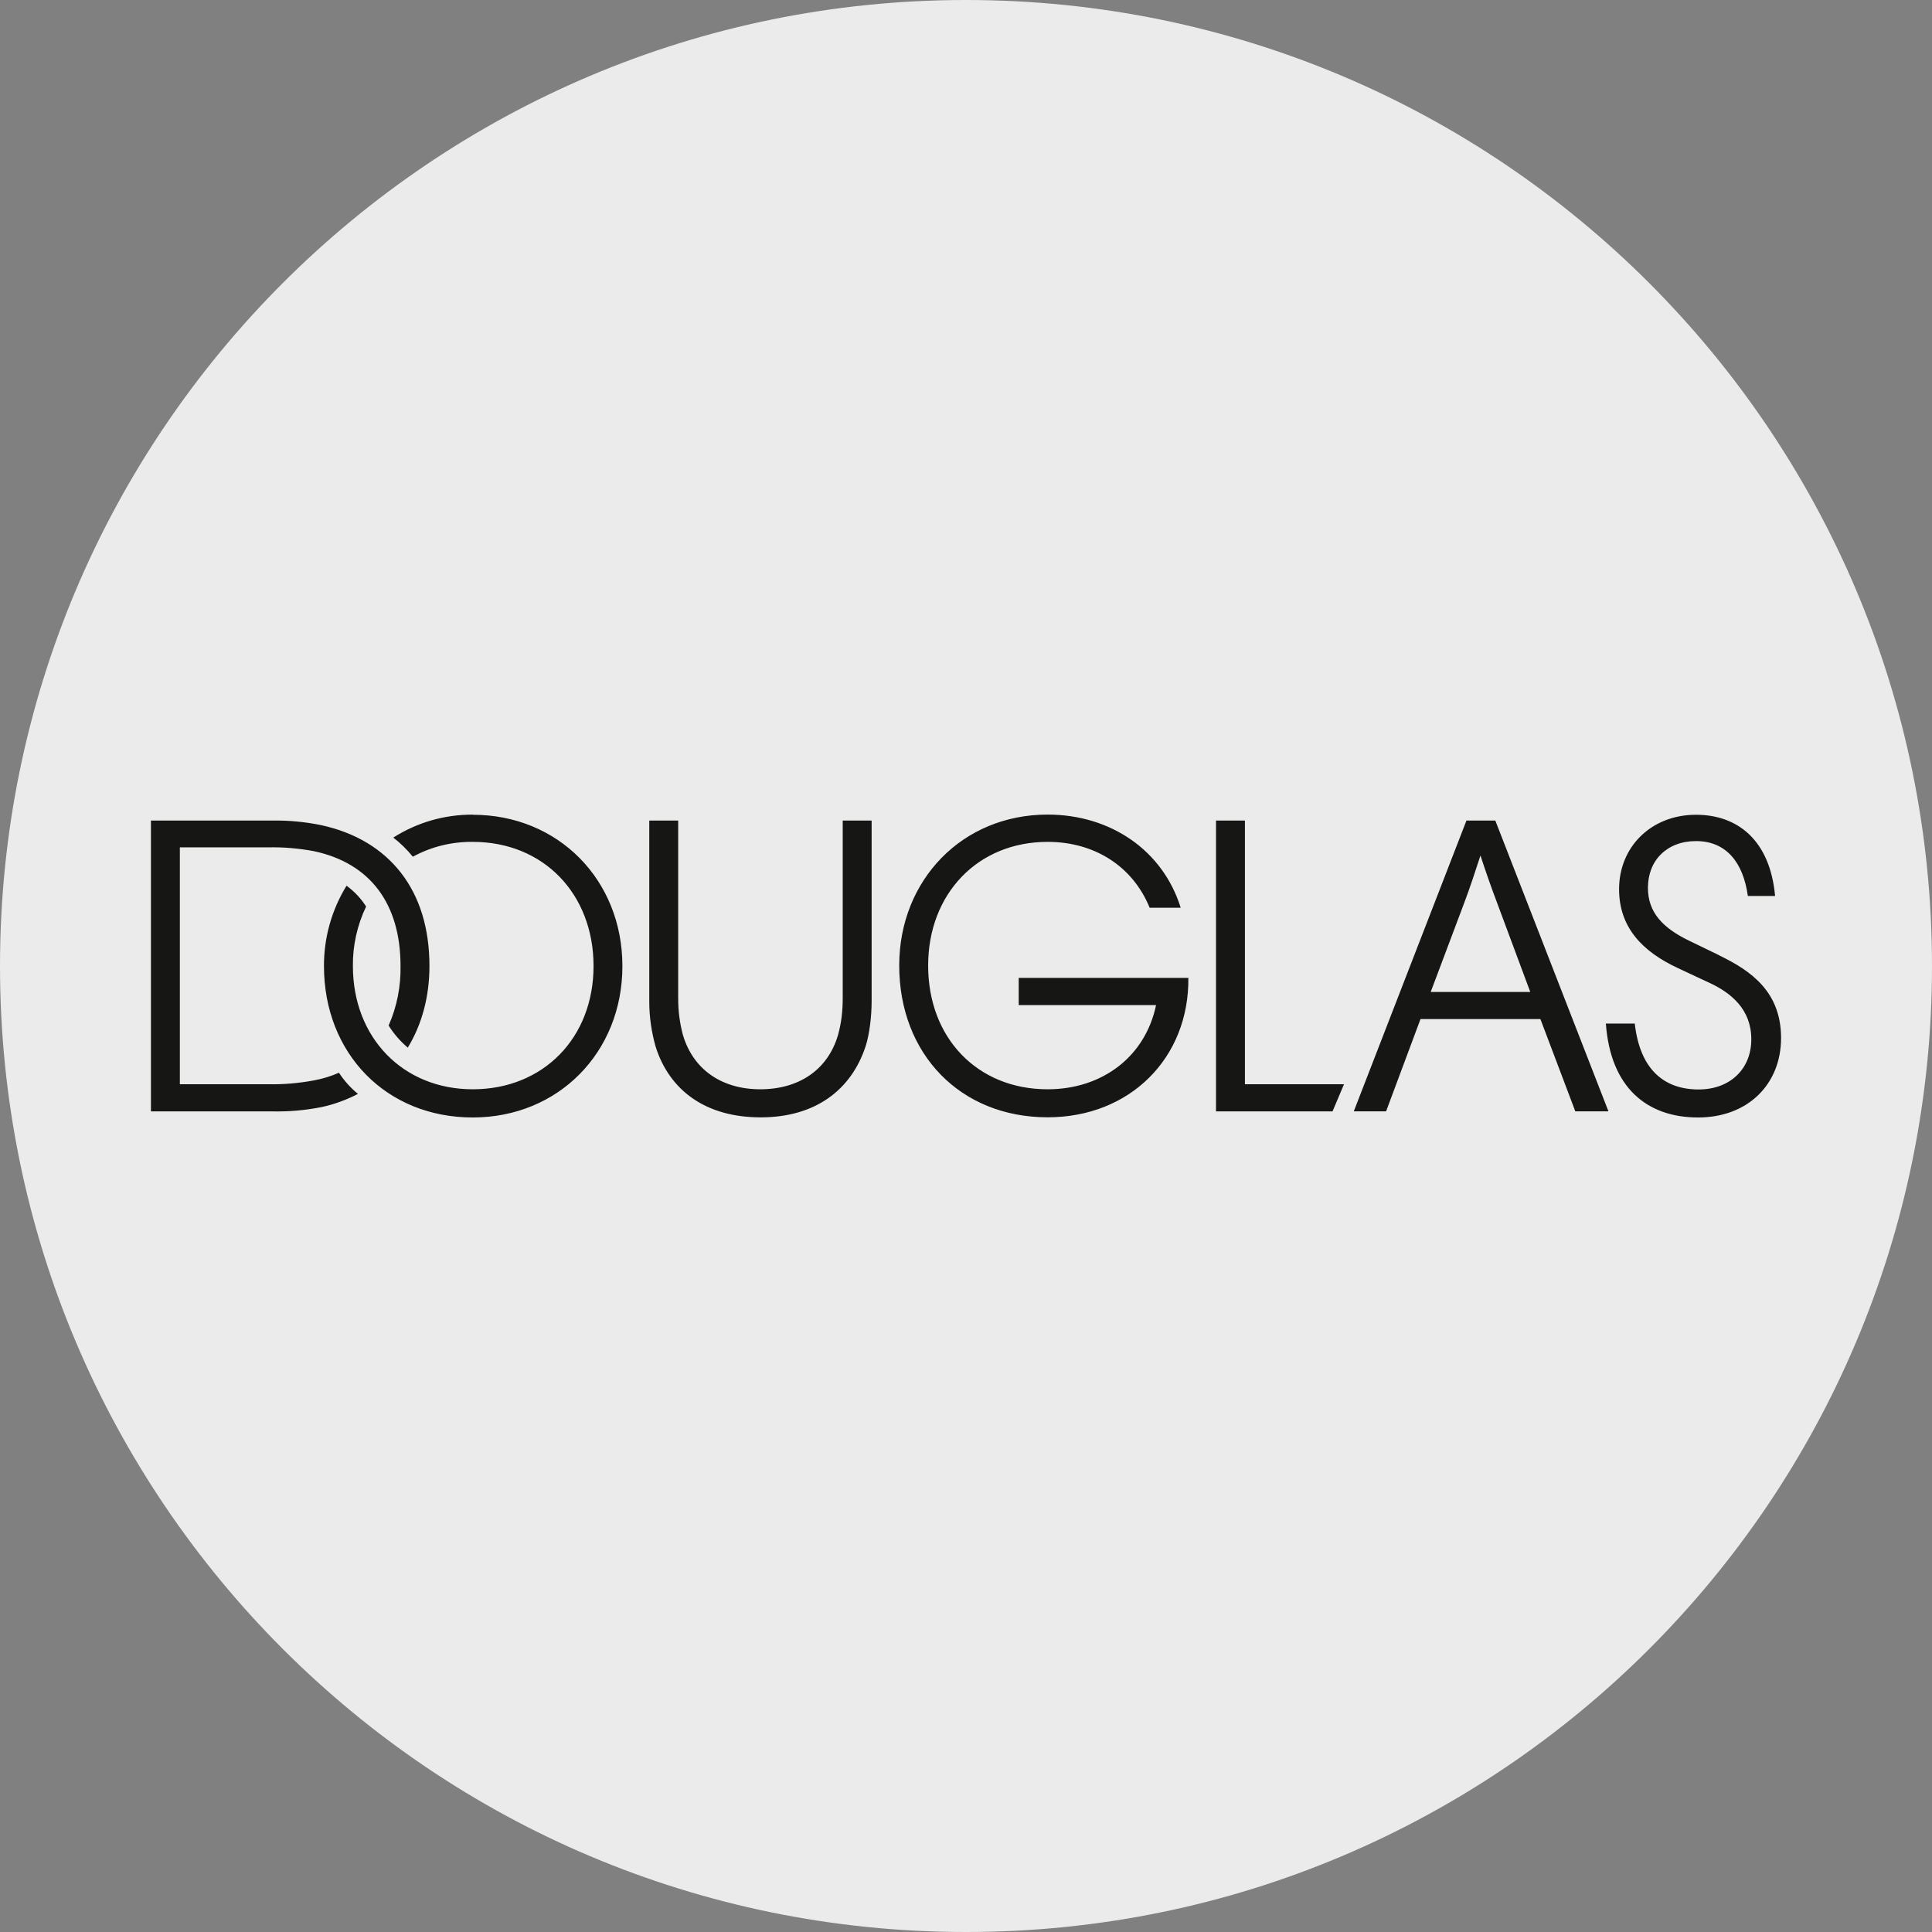
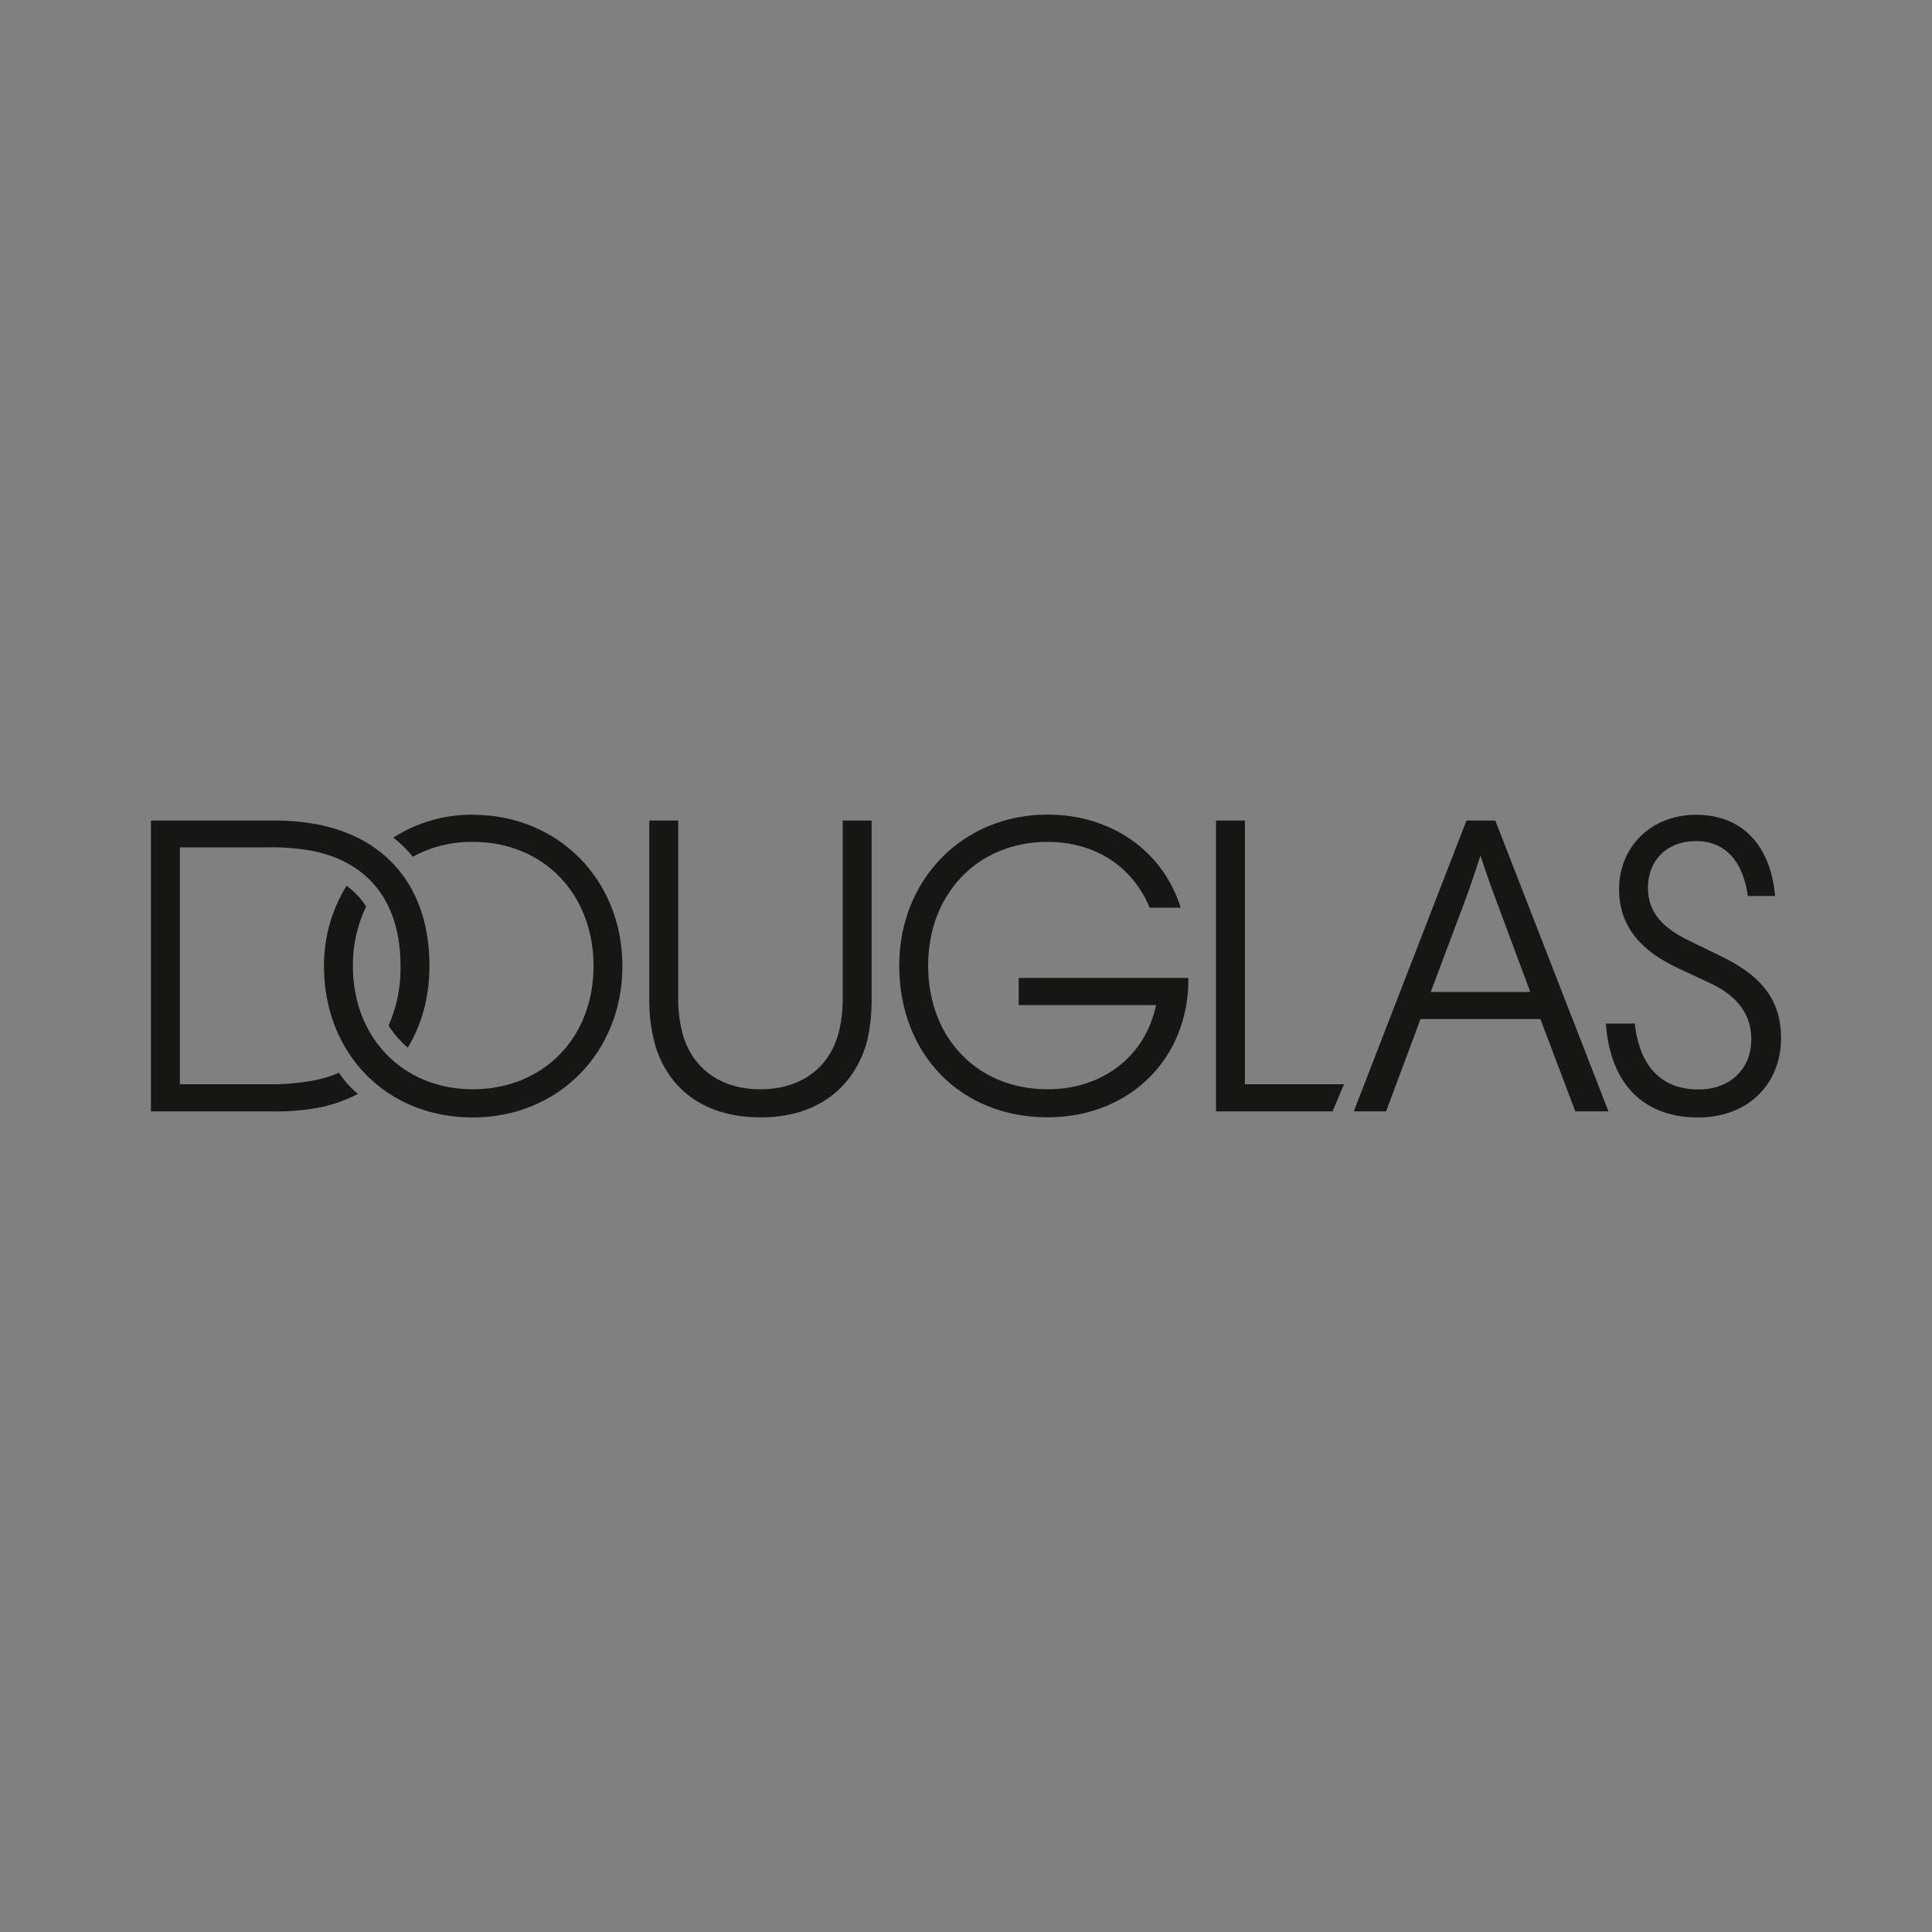
<svg xmlns="http://www.w3.org/2000/svg" id="Layer_1" version="1.1" viewBox="0 0 32 32">
  <rect x="0" y="0" width="32" height="32" fill="#808080" stroke="none" />
  <defs>
    <style>
      .st0 {
        display: none;
      }

      .st1 {
        fill: #ebebeb;
      }

      .st2 {
        fill: #161615;
      }
    </style>
  </defs>
  <g id="Layer_11">
-     <path class="st1" d="M32,16c0,2.209-.448,4.314-1.257,6.228s-1.981,3.638-3.429,5.086-3.172,2.619-5.086,3.429-4.019,1.257-6.228,1.257-4.314-.448-6.228-1.257-3.638-1.981-5.086-3.429-2.619-3.172-3.429-5.086-1.257-4.019-1.257-6.228.448-4.314,1.257-6.228c.809-1.914,1.981-3.638,3.429-5.086s3.172-2.619,5.086-3.429C11.686.447,13.791,0,16,0s4.314.448,6.228,1.257c1.914.809,3.638,1.981,5.086,3.429s2.619,3.172,3.429,5.086c.81,1.914,1.257,4.019,1.257,6.228Z" />
-   </g>
-   <path class="st0" d="M29.21,17.983c-.1,0-.191.04-.257.106s-.107.157-.107.258.041.192.107.257.157.106.257.106.191-.04.257-.106.107-.157.107-.257-.041-.192-.107-.258-.157-.106-.257-.106ZM29.21,18.056c.081,0,.153.032.206.085s.084.125.084.206-.032.153-.084.206-.125.085-.206.085c-.08,0-.153-.032-.205-.085s-.084-.125-.084-.206.032-.153.084-.206.124-.085.205-.085ZM29.067,18.148v.398h.074v-.16h.047l.047.08.047.08h.081l-.048-.081-.048-.081c.029-.007.054-.021.072-.041s.027-.045.027-.074c0-.035-.012-.065-.034-.086s-.057-.034-.103-.034h-.162ZM29.141,18.211h.085c.023,0,.04.006.052.015s.017.024.017.042-.006.032-.017.042-.029.015-.052.015h-.085s0-.114,0-.114Z" />
+     </g>
  <path class="st2" d="M7.831,13.493c-.233-.001-.464.031-.686.095s-.434.16-.631.285c.06.046.117.096.171.149s.105.109.153.168c.152-.083.314-.146.481-.187s.339-.061.512-.059c.585,0,1.085.215,1.438.579s.562.879.562,1.477c0,.595-.208,1.106-.562,1.467s-.854.575-1.438.575c-.577,0-1.074-.213-1.426-.575s-.56-.872-.56-1.467c-.002-.171.016-.34.053-.505s.092-.327.166-.48c-.043-.067-.091-.13-.146-.188s-.114-.11-.178-.157c-.123.2-.217.415-.28.639s-.095.457-.094.692c0,.725.259,1.352.696,1.798s1.054.71,1.768.71c.708,0,1.327-.269,1.77-.717s.709-1.075.709-1.79-.266-1.342-.709-1.79-1.062-.717-1.77-.717ZM13.958,16.542c0,.101-.006.202-.018.302s-.033.199-.059.297c-.085.289-.246.514-.467.667s-.501.234-.821.234c-.317,0-.595-.081-.815-.234s-.382-.379-.467-.667c-.026-.098-.046-.197-.059-.297s-.019-.201-.019-.302v-2.951h-.479v3c0,.126.009.252.027.377s.044.248.079.37c.116.366.326.658.619.859s.67.31,1.121.31.826-.113,1.118-.317.502-.5.621-.866c.032-.099.056-.224.073-.355s.025-.268.025-.392v-2.986h-.479v2.951h0ZM5.613,17.768c-.065.029-.132.054-.201.075s-.138.038-.208.051c-.126.024-.254.041-.382.052s-.257.015-.385.012h-1.458v-3.923h1.458c.129-.003.257.001.385.012s.256.028.382.052c.461.099.819.315,1.061.636s.369.747.369,1.265c.003.17-.012.338-.045.504s-.084.327-.152.482c.043.069.091.134.144.195s.111.118.173.171c.116-.19.206-.401.267-.629s.092-.47.092-.724c0-.627-.165-1.148-.472-1.543s-.754-.665-1.317-.788c-.134-.028-.27-.048-.406-.061s-.273-.018-.411-.016h-2.007v4.817h2.007c.137.003.274-.001.41-.013s.272-.031.407-.058c.105-.022.209-.052.31-.089s.2-.08.295-.13c-.062-.05-.119-.105-.172-.164s-.101-.122-.145-.189ZM28.479,15.824l-.254-.123-.254-.123c-.216-.105-.385-.222-.5-.363s-.176-.307-.176-.51c0-.225.077-.419.216-.556s.337-.218.58-.218c.25,0,.445.088.588.246s.232.385.271.663h.451c-.042-.465-.199-.801-.43-1.021s-.538-.324-.879-.324c-.377,0-.695.136-.92.357s-.355.53-.355.875c0,.315.095.573.265.787s.415.384.714.523l.257.12.257.12c.183.084.357.195.486.347s.211.343.211.59-.088.454-.241.6-.371.231-.632.231c-.282,0-.525-.081-.708-.258s-.306-.45-.349-.834h-.479c.039.532.209.921.476,1.177s.629.379,1.052.379c.412,0,.755-.137.996-.371s.378-.563.378-.946-.125-.662-.315-.876-.445-.364-.706-.49ZM24.289,13.591l-.933,2.408-.933,2.408h.535l.285-.764.285-.764h1.986l.289.764.289.764h.549l-.937-2.408-.937-2.408s-.12,0-.239,0-.239,0-.239,0ZM25.345,16.43h-1.648l.278-.739.278-.739c.049-.13.095-.261.139-.391s.086-.261.129-.391c.043.131.087.262.133.393s.093.26.142.389l.275.739.275.739h0ZM20.62,13.591h-.479v4.817h1.93l.095-.225.095-.225h-1.641v-4.366ZM16.873,16.197v.451h2.275c-.088.419-.306.768-.618,1.011s-.717.383-1.178.383c-.585,0-1.079-.214-1.428-.577s-.551-.875-.551-1.472.206-1.107.556-1.471.845-.578,1.423-.578c.387,0,.739.1,1.03.287s.519.459.66.804h.514c-.148-.475-.438-.861-.822-1.128s-.861-.415-1.382-.415c-.704,0-1.319.269-1.757.717s-.701,1.072-.701,1.783c0,.734.254,1.363.688,1.808s1.048.706,1.77.706c.683,0,1.269-.246,1.683-.658s.655-.989.648-1.651h-1.405s-1.405,0-1.405,0h0Z" />
</svg>